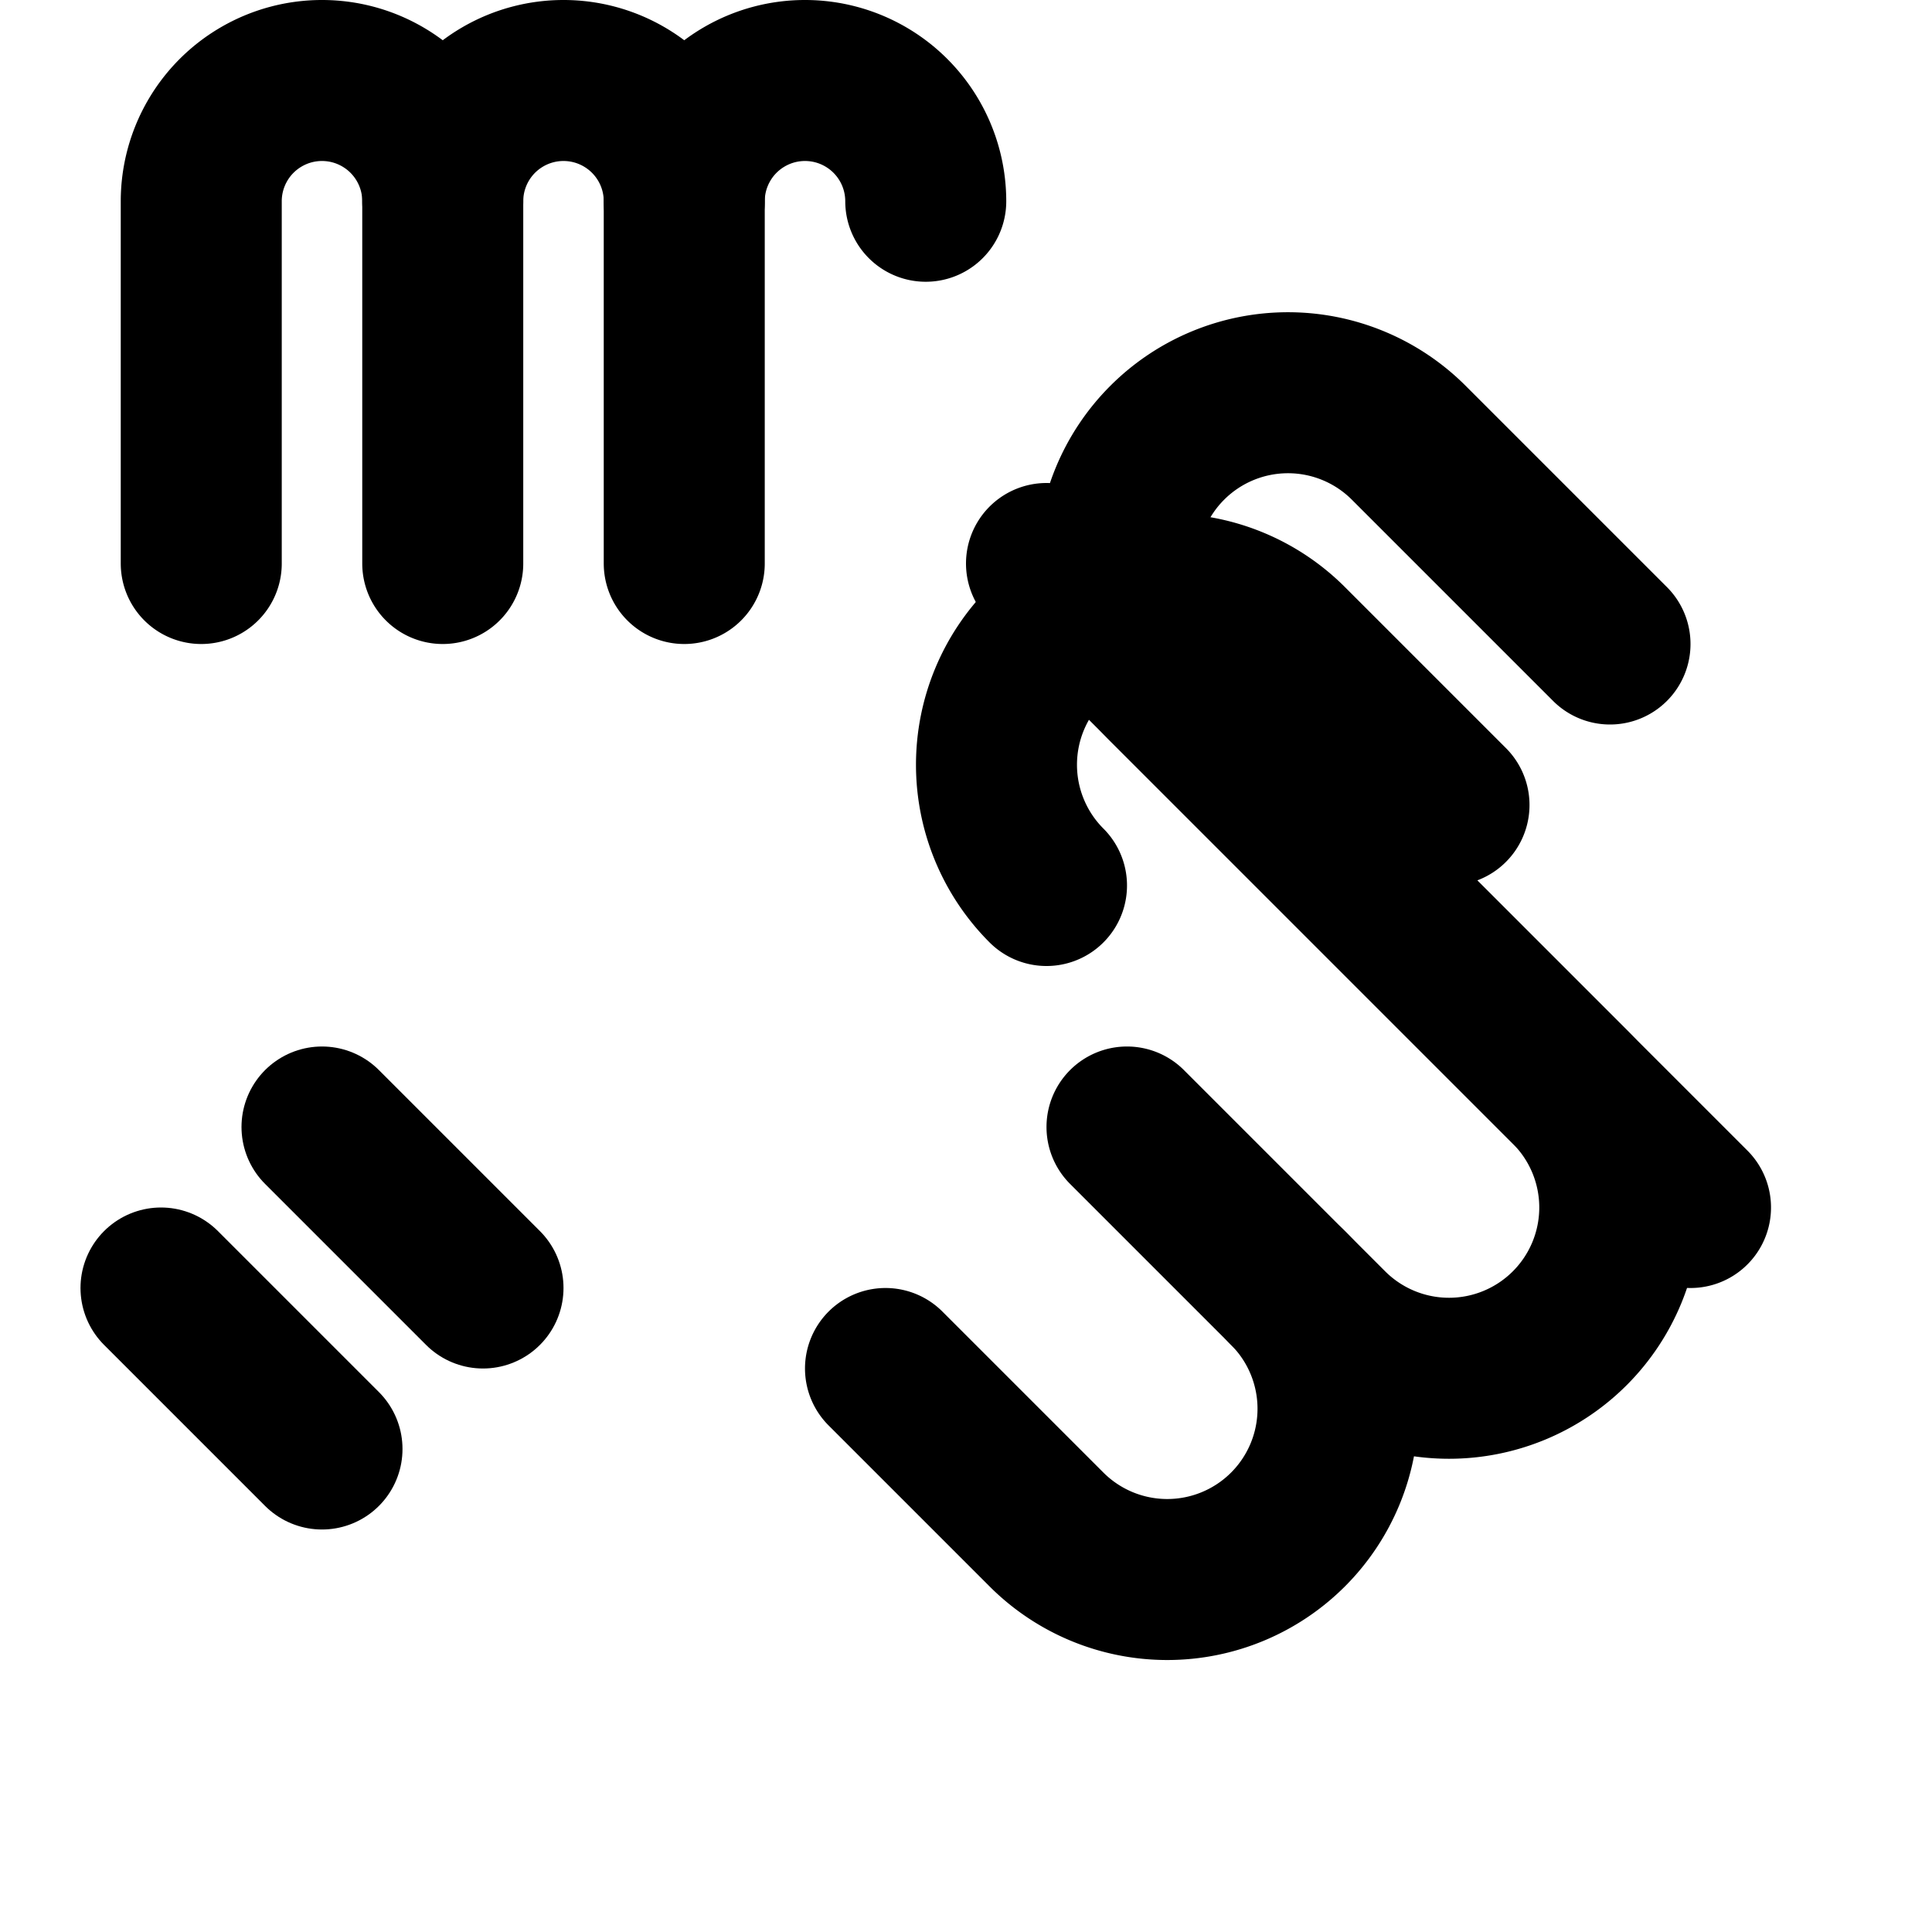
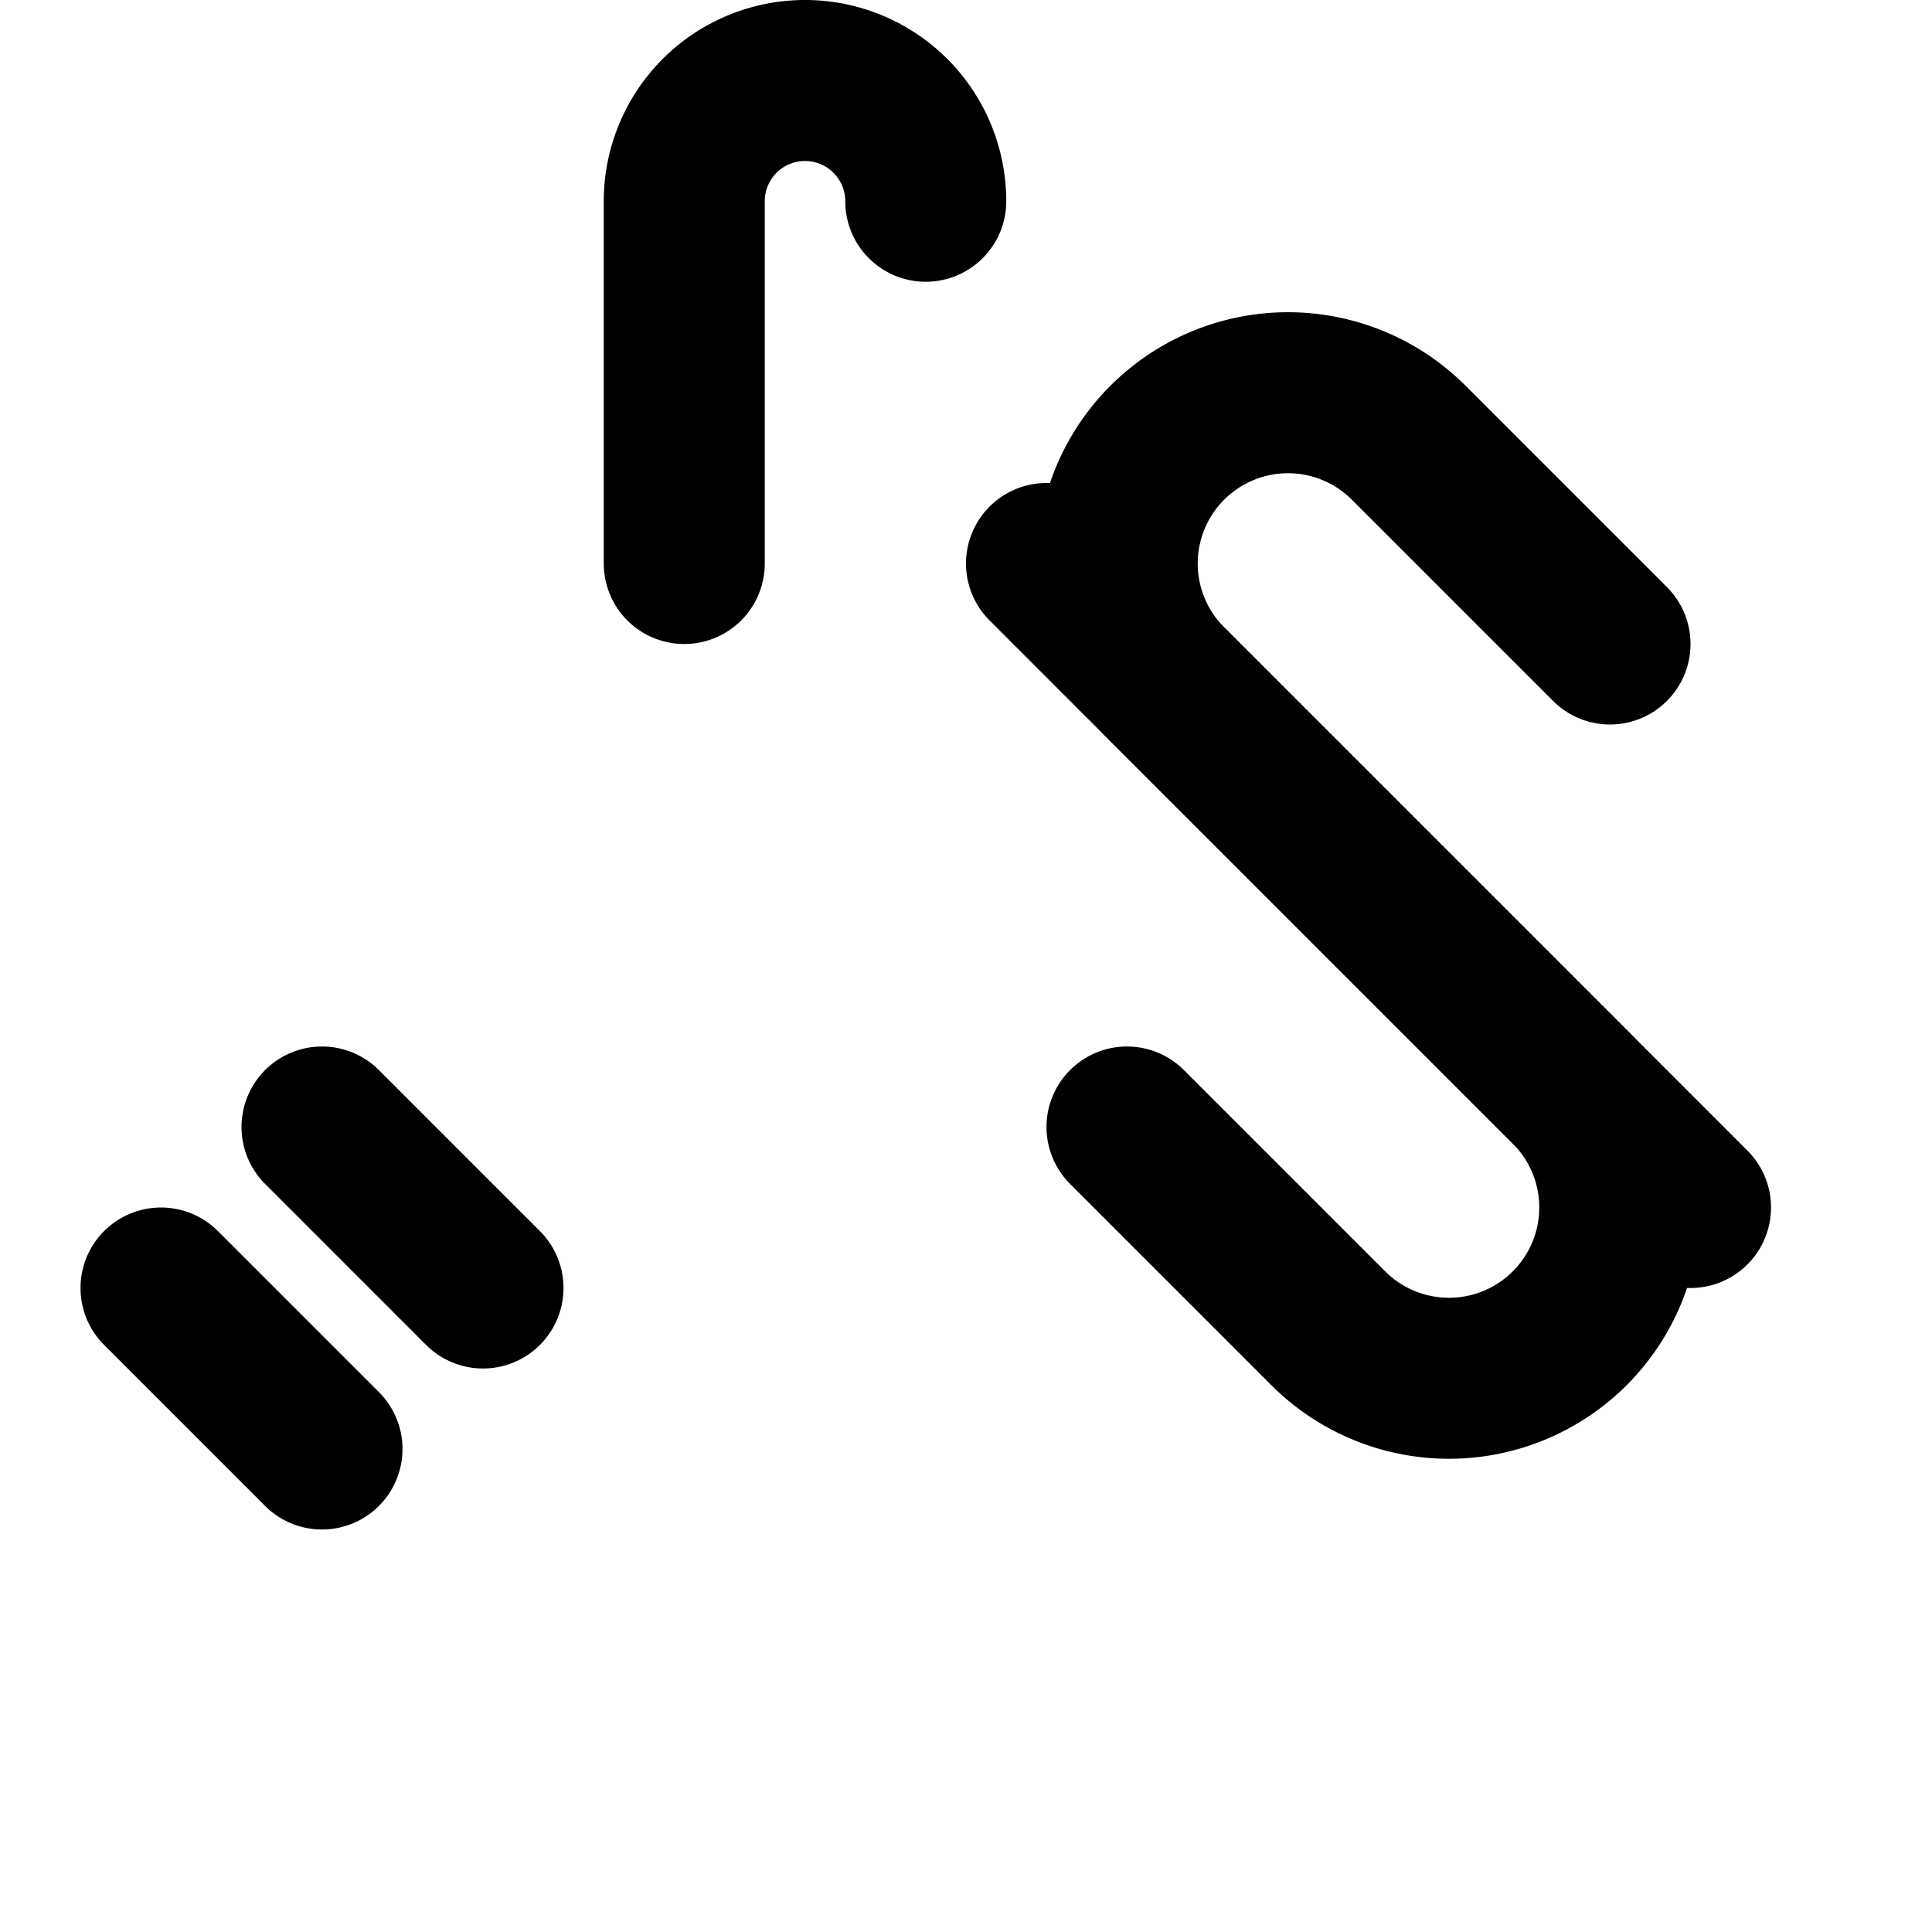
<svg xmlns="http://www.w3.org/2000/svg" width="24" height="24" viewBox="0 0 24 24" fill="none" stroke="hsl(262.1 83.3% 57.8%)" stroke-width="2" stroke-linecap="round" stroke-linejoin="round" class="lucide lucide-handshake">
-   <path d="m11 17 2 2a1 1 0 1 0 3-3" />
  <path d="m14 14 2.5 2.5a1 1 0 1 0 3-3l-2.5-2.5s-1.25-1.25-2.5-2.5c-.5-.5-1.5-1.5-1.5-1.5s1 1 2.5 2.5" />
  <path d="M4 14s.5.5 2 2" />
  <path d="M2 16s.5.5 2 2" />
-   <path d="m18 10-2-2a1 1 0 1 0-3 3" />
  <path d="m20 8-2.5-2.5a1 1 0 1 0-3 3l2.5 2.5s1.25 1.25 2.5 2.5c.5.5 1.5 1.5 1.5 1.5s-1-1-2.5-2.5" />
  <path d="M11.5 2.5a1 1 0 0 0-3 0V7" />
-   <path d="M8.5 2.5a1 1 0 0 0-3 0V7" />
-   <path d="M5.5 2.5a1 1 0 0 0-3 0V7" />
</svg>